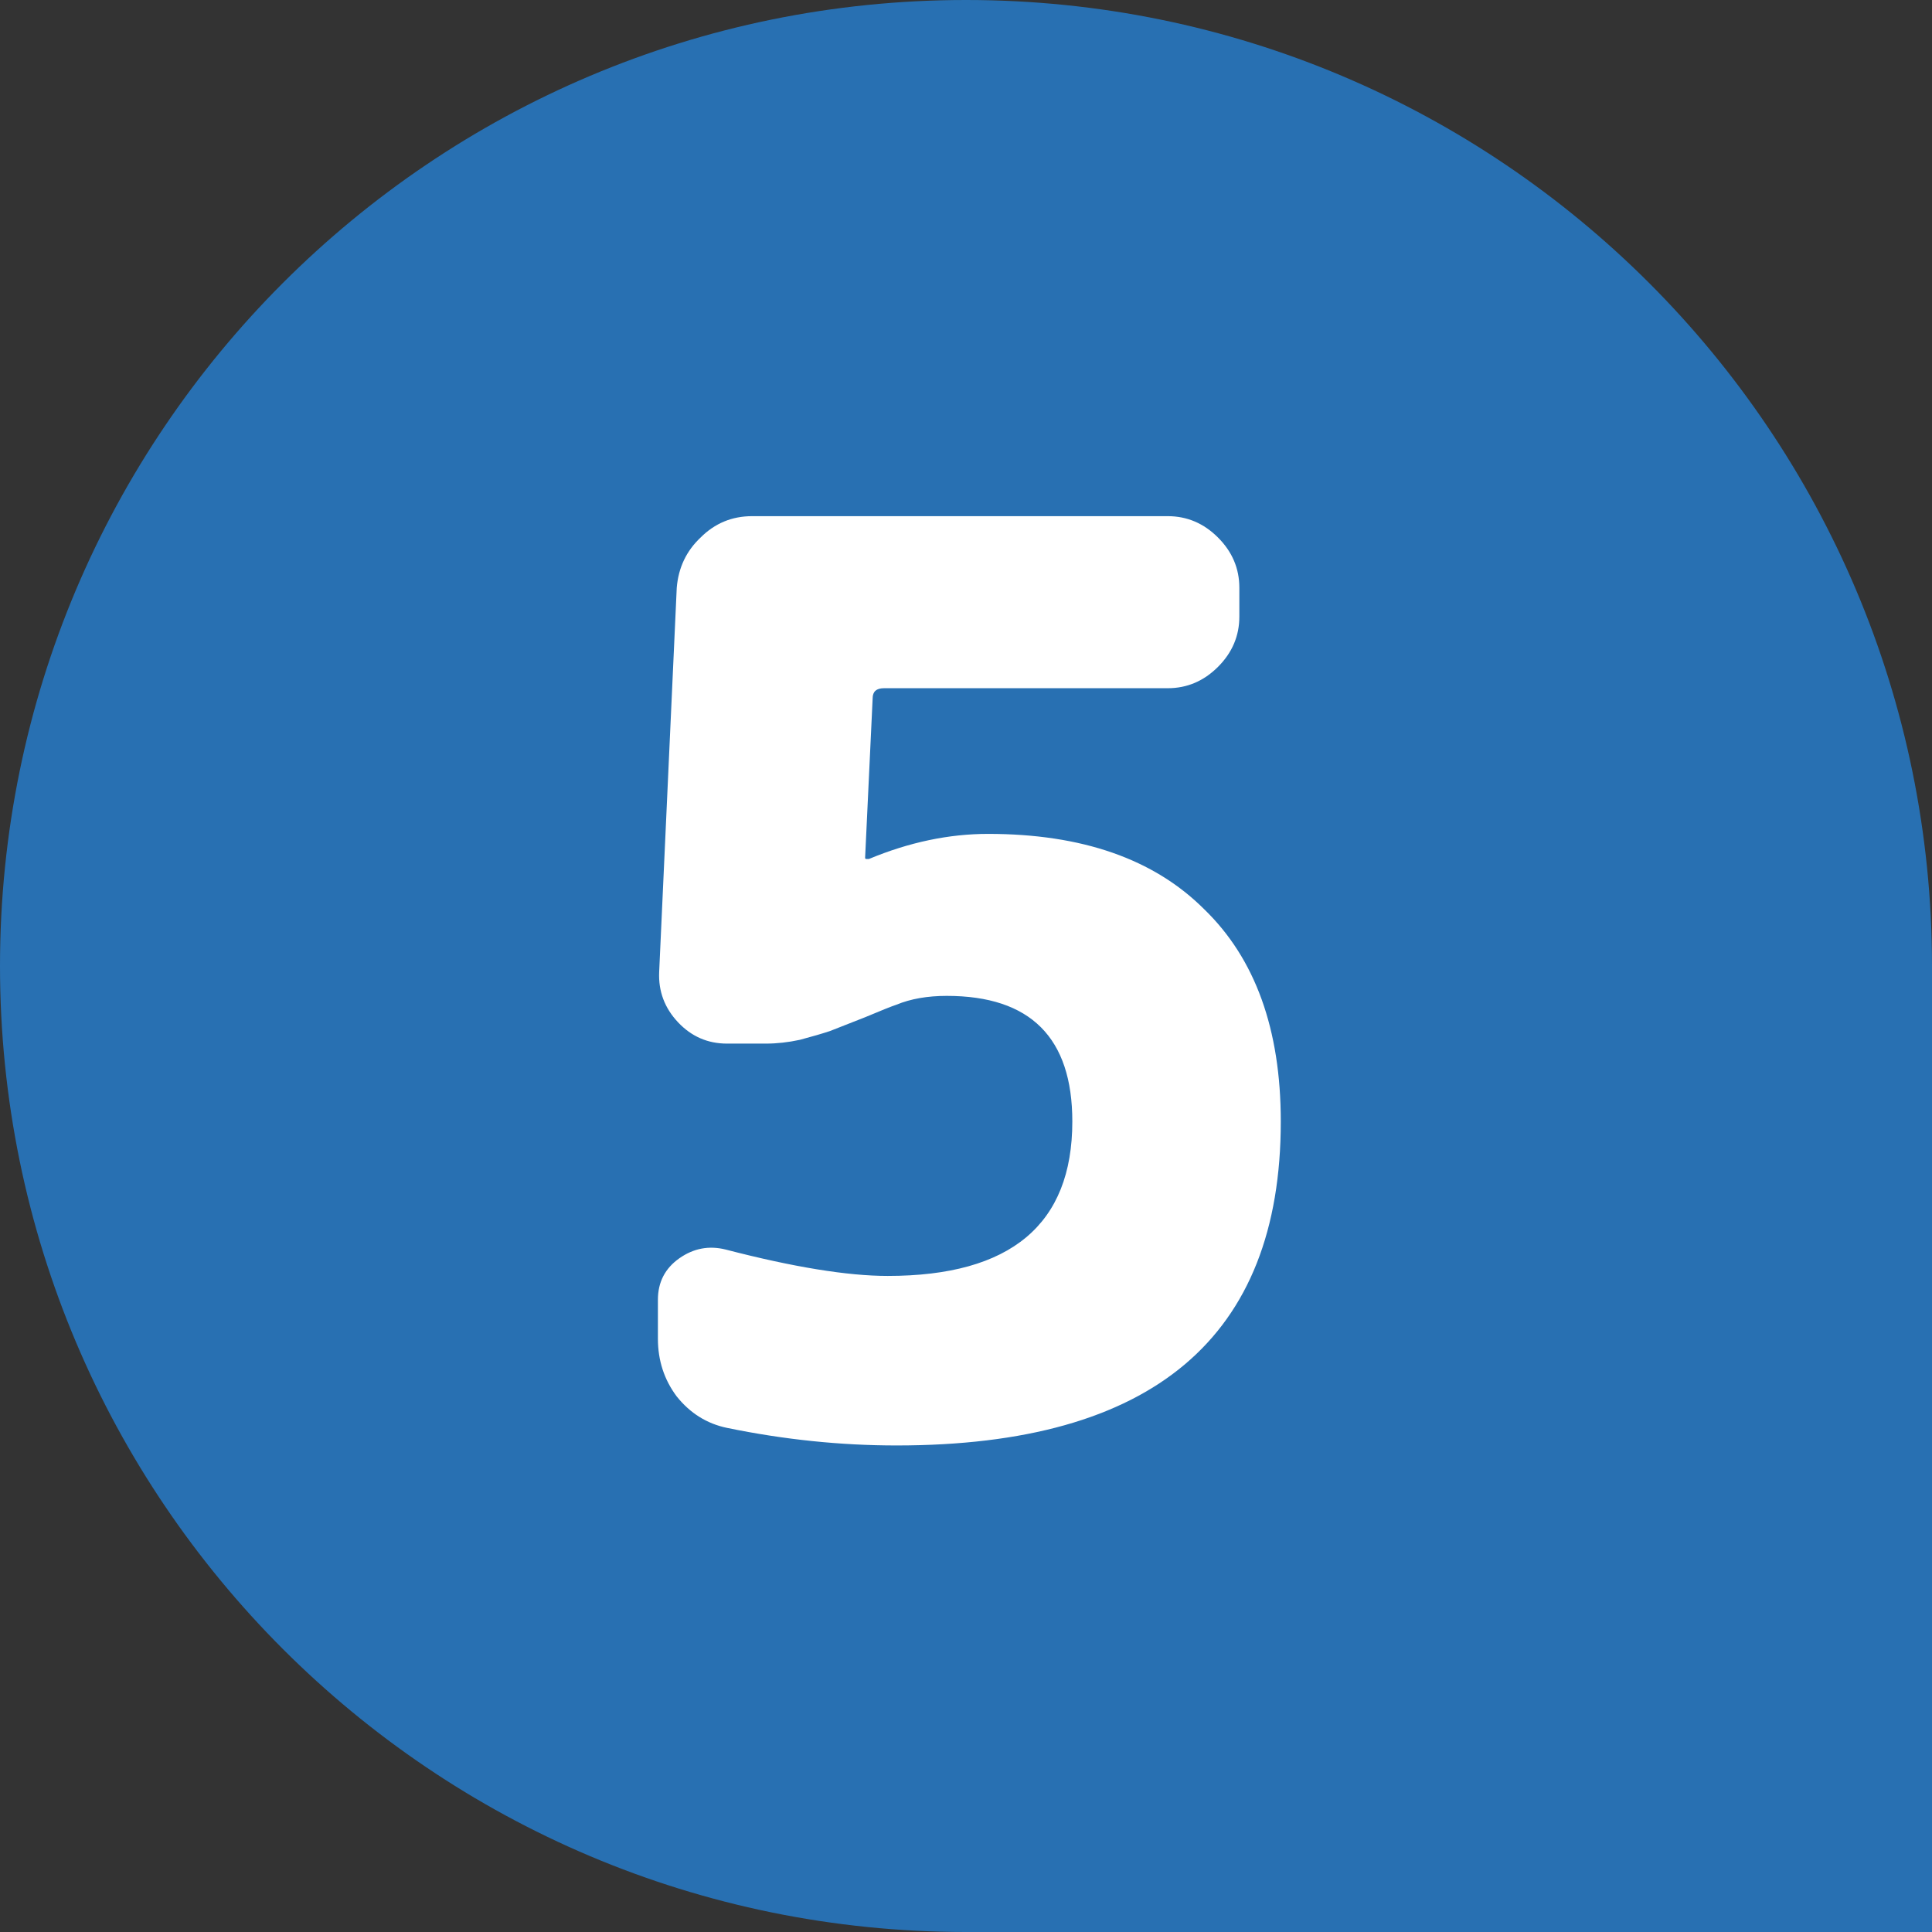
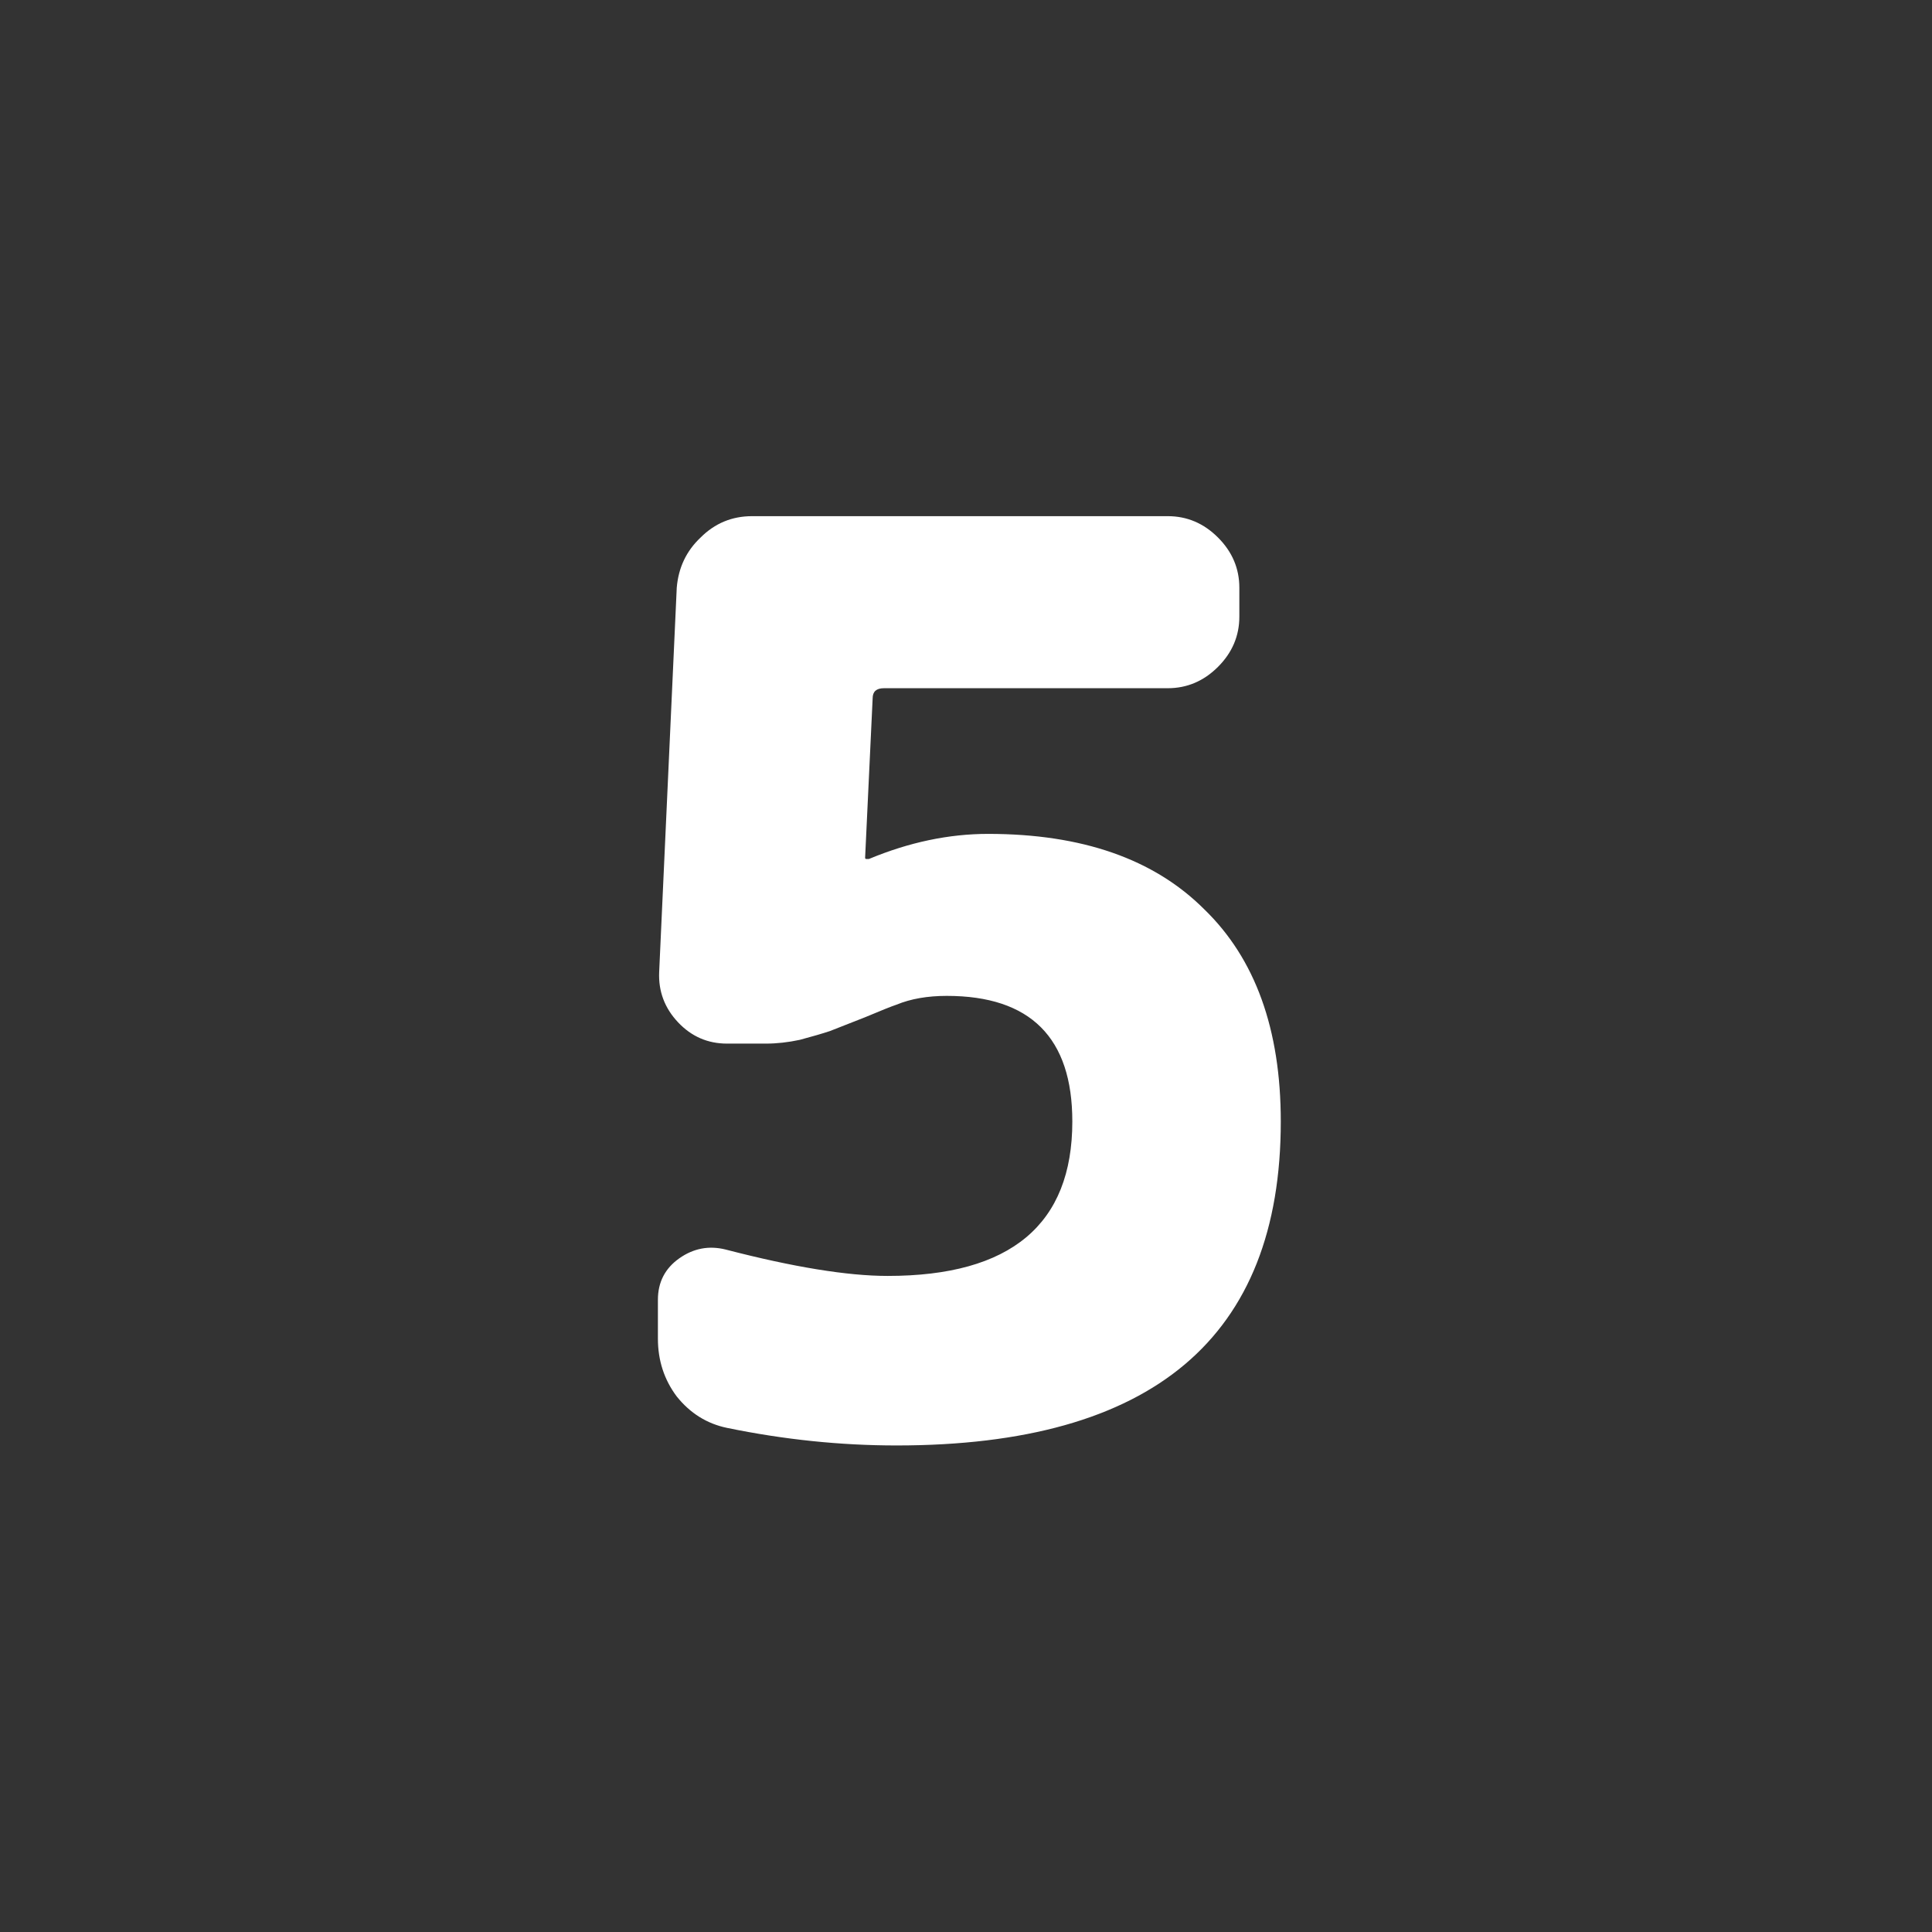
<svg xmlns="http://www.w3.org/2000/svg" width="60" height="60" viewBox="0 0 60 60" fill="none">
  <rect x="0" y="0" width="60" height="60" fill="#333333" stroke="none" />
-   <path d="M0 30C0 13.431 13.431 0 30 0C46.569 0 60 13.431 60 30V60H30C13.431 60 0 46.569 0 30Z" fill="#2870B2" />
  <path d="M22.577 44.344C21.953 44.214 21.433 43.889 21.017 43.369C20.627 42.849 20.432 42.251 20.432 41.575V40.366C20.432 39.82 20.653 39.391 21.095 39.079C21.537 38.767 22.018 38.676 22.538 38.806C24.644 39.352 26.321 39.625 27.569 39.625C31.391 39.625 33.302 38.026 33.302 34.828C33.302 32.228 32.002 30.928 29.402 30.928C28.804 30.928 28.284 31.019 27.842 31.201C27.686 31.253 27.361 31.383 26.867 31.591C26.399 31.773 26.035 31.916 25.775 32.02C25.541 32.098 25.229 32.189 24.839 32.293C24.475 32.371 24.124 32.41 23.786 32.41H22.577C21.979 32.41 21.472 32.189 21.056 31.747C20.64 31.305 20.445 30.785 20.471 30.187L21.017 18.253C21.069 17.629 21.316 17.109 21.758 16.693C22.2 16.251 22.733 16.03 23.357 16.03H36.266C36.864 16.03 37.384 16.251 37.826 16.693C38.268 17.135 38.489 17.655 38.489 18.253V19.15C38.489 19.748 38.268 20.268 37.826 20.71C37.384 21.152 36.864 21.373 36.266 21.373H27.452C27.218 21.373 27.101 21.477 27.101 21.685L26.867 26.638C26.867 26.664 26.88 26.677 26.906 26.677H26.984C28.232 26.157 29.467 25.897 30.689 25.897C33.601 25.897 35.837 26.677 37.397 28.237C38.983 29.771 39.776 31.968 39.776 34.828C39.776 41.536 35.798 44.89 27.842 44.89C26.1 44.89 24.345 44.708 22.577 44.344Z" fill="white" />
</svg>